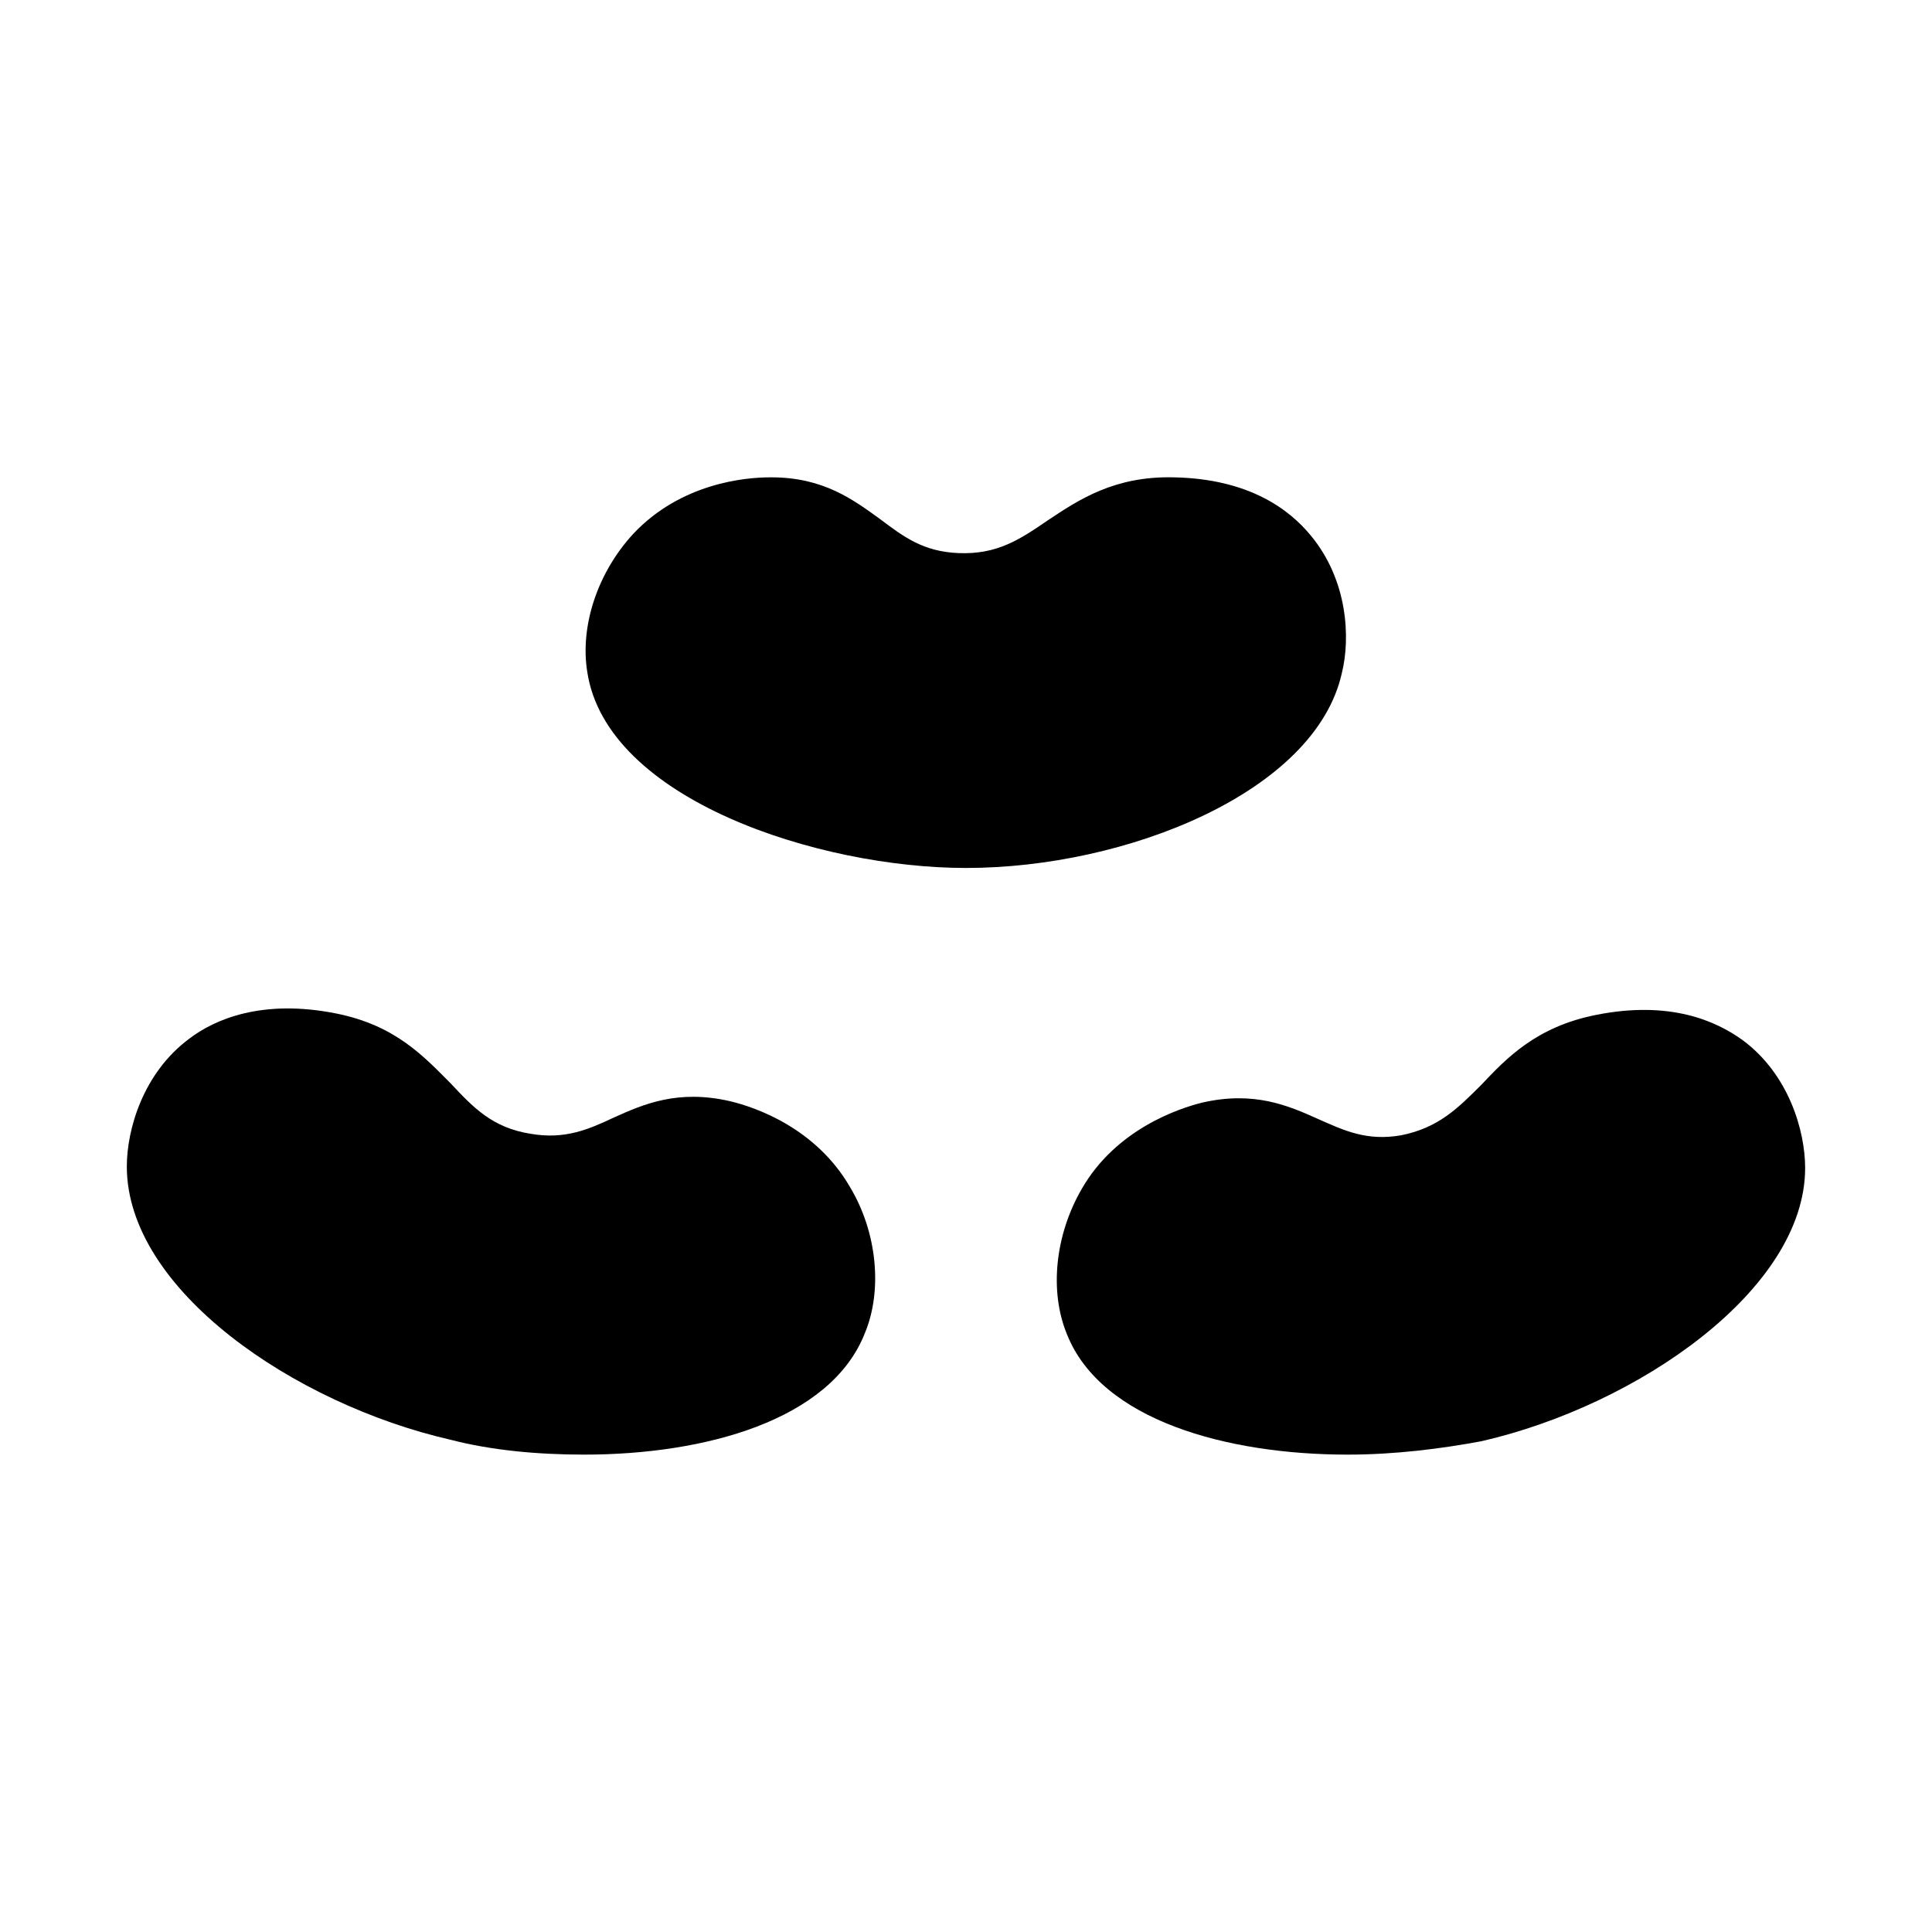
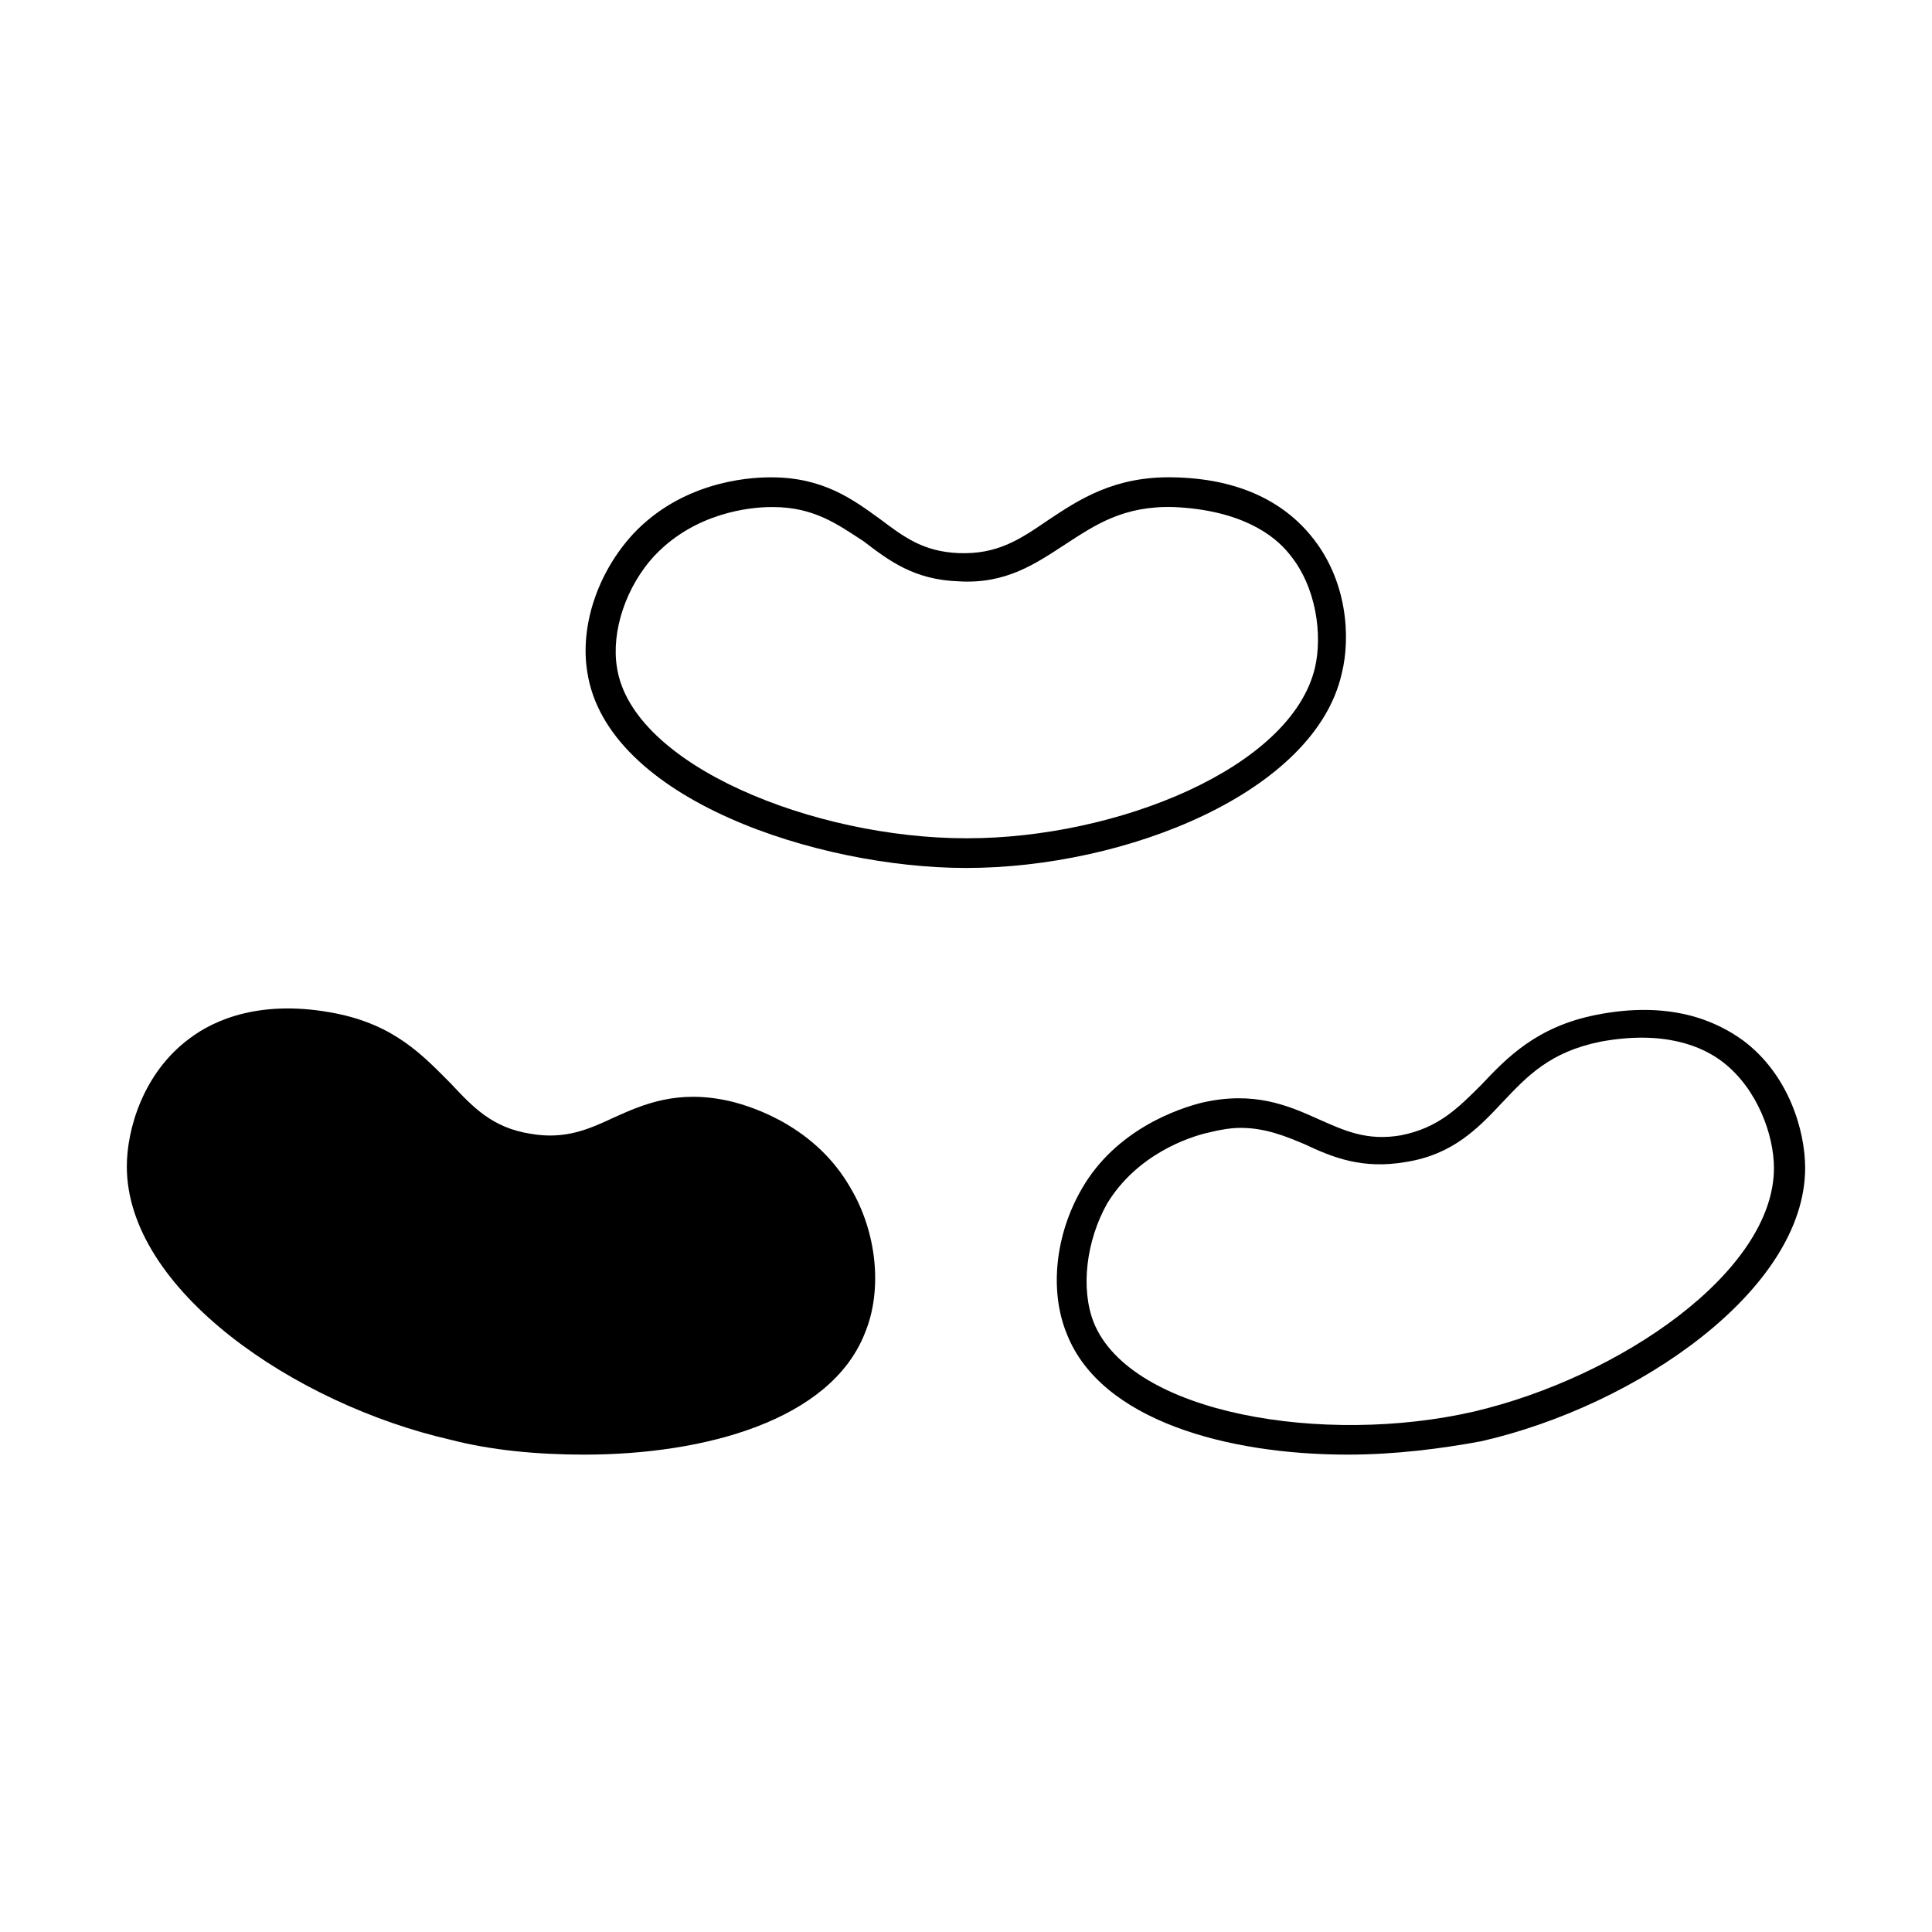
<svg xmlns="http://www.w3.org/2000/svg" fill="#000000" width="800px" height="800px" version="1.1" viewBox="144 144 512 512">
  <g>
-     <path d="m496.04 321.67c2.363-9.84 0.395-23.617-7.477-33.457-11.02-13.383-29.125-13.777-33.457-13.777-28.34-0.789-33.457 20.859-57.07 20.074-22.043-1.18-25.191-20.074-49.594-20.074-4.328 0-21.254 0.789-33.457 13.777-8.266 8.66-12.988 22.043-11.414 33.457 4.723 29.52 56.285 48.805 96.824 48.414 38.57 0 88.953-17.715 95.645-48.414z" />
    <path d="m400 374.02c-38.965 0-95.25-18.105-100.37-51.957-1.969-12.203 2.754-26.371 12.203-36.605 12.594-13.383 29.52-14.957 36.211-14.957h0.395c13.777 0 21.648 5.902 28.734 11.02 6.297 4.723 11.414 8.66 20.859 9.055 10.234 0.395 16.137-3.543 23.617-8.66 8.266-5.512 17.711-11.809 33.457-11.414 20.074 0.395 30.699 8.66 36.211 15.352 9.84 11.809 10.629 27.16 8.266 36.605-7.086 31.488-57.07 51.562-99.582 51.562h-0.004zm-51.168-95.645h-0.395c-5.902 0-20.074 1.574-30.699 12.594-7.871 8.266-11.809 20.469-10.234 29.914 3.938 25.977 52.348 45.266 92.496 45.266h0.395c39.359 0 85.805-18.5 92.102-45.266 1.969-8.66 0.395-21.254-6.691-29.914-4.328-5.512-13.383-11.809-30.699-12.594-13.383-0.395-20.859 4.723-28.734 9.84-7.871 5.117-15.742 10.629-28.34 9.84-11.809-0.395-18.5-5.512-25.191-10.629-6.691-4.328-12.988-9.051-24.008-9.051z" />
-     <path d="m603.49 422.43c-13.777-10.629-31.094-7.086-35.816-6.297-27.945 5.512-27.945 27.945-51.168 31.883-21.648 3.938-28.734-14.168-52.742-8.266-4.328 1.18-20.469 5.512-29.52 20.859-5.902 10.629-7.871 24.402-3.543 35.031 11.02 27.945 65.73 35.031 105.48 25.977 37.785-8.66 82.656-37 82.656-68.488-0.789-9.84-5.121-22.828-15.352-30.699z" />
    <path d="m501.15 529.49c-31.883 0-65.336-9.055-74.391-31.883-4.723-11.414-3.148-26.371 3.938-38.574 9.055-15.742 25.586-21.254 31.883-22.828 13.777-3.148 22.828 0.789 30.699 4.328 7.086 3.148 12.988 5.902 22.043 4.328 9.84-1.969 14.957-7.086 21.254-13.383 6.691-7.086 14.562-15.352 30.309-18.5 19.68-3.938 31.883 1.574 38.965 6.691 12.203 9.055 16.531 24.008 16.531 33.852 0 32.273-44.477 62.977-85.805 72.422-10.629 1.973-22.828 3.547-35.426 3.547zm-28.336-86.59c-2.363 0-5.117 0.395-8.266 1.18-5.512 1.18-19.285 5.902-27.16 18.895-5.512 9.84-7.086 22.434-3.543 31.488 9.84 24.402 61.402 32.668 100.76 23.617 38.574-9.055 79.508-37 79.508-64.551 0-8.66-4.328-20.859-13.383-27.945-5.512-4.328-15.742-8.66-32.668-5.512-13.383 2.754-19.285 9.055-25.977 16.137-6.297 6.691-12.988 13.777-25.586 15.742-11.414 1.969-19.285-1.18-26.766-4.723-4.723-1.969-10.23-4.328-16.922-4.328z" />
    <path d="m336.23 440.14c-24.008-5.512-31.094 12.203-52.742 8.266-23.223-4.328-23.617-26.371-51.168-31.883-4.328-0.789-22.043-4.328-35.816 6.297-10.234 7.871-14.957 20.859-14.957 30.699 0 31.488 44.871 59.828 82.656 68.488 39.754 9.055 94.07 1.969 105.48-25.977 4.328-10.629 2.363-24.797-3.543-35.031-9.051-15.348-25.582-20.07-29.914-20.859z" />
    <path d="m298.84 529.49c-12.594 0-24.797-1.18-35.426-3.938-41.328-9.445-85.805-39.75-85.805-72.422 0-9.84 4.328-24.797 16.531-33.852 6.691-5.117 19.285-10.629 38.965-6.691 15.742 3.148 23.223 11.414 30.309 18.5 5.902 6.297 11.02 11.809 21.254 13.383 9.055 1.574 15.352-1.18 22.043-4.328 7.871-3.543 16.926-7.477 30.699-4.328 6.691 1.574 22.828 7.086 31.883 22.828 7.086 11.809 8.66 27.16 3.938 38.574-9.055 23.223-42.508 32.273-74.391 32.273zm-78.723-110.6c-10.234 0-16.926 3.148-21.254 6.691-9.055 7.086-13.383 18.895-13.383 27.945 0 27.551 40.934 55.891 79.508 64.551 39.359 9.055 90.922 1.18 100.76-23.617 3.543-9.055 2.363-21.648-3.543-31.488-7.871-13.383-21.648-17.711-27.16-18.895-11.414-2.754-18.5 0.395-25.977 3.938-7.477 3.148-15.352 6.691-26.766 4.723-12.594-2.363-18.895-9.055-25.586-15.742-6.691-7.086-12.594-13.383-25.977-16.137-3.539-1.574-7.082-1.969-10.625-1.969z" />
  </g>
</svg>